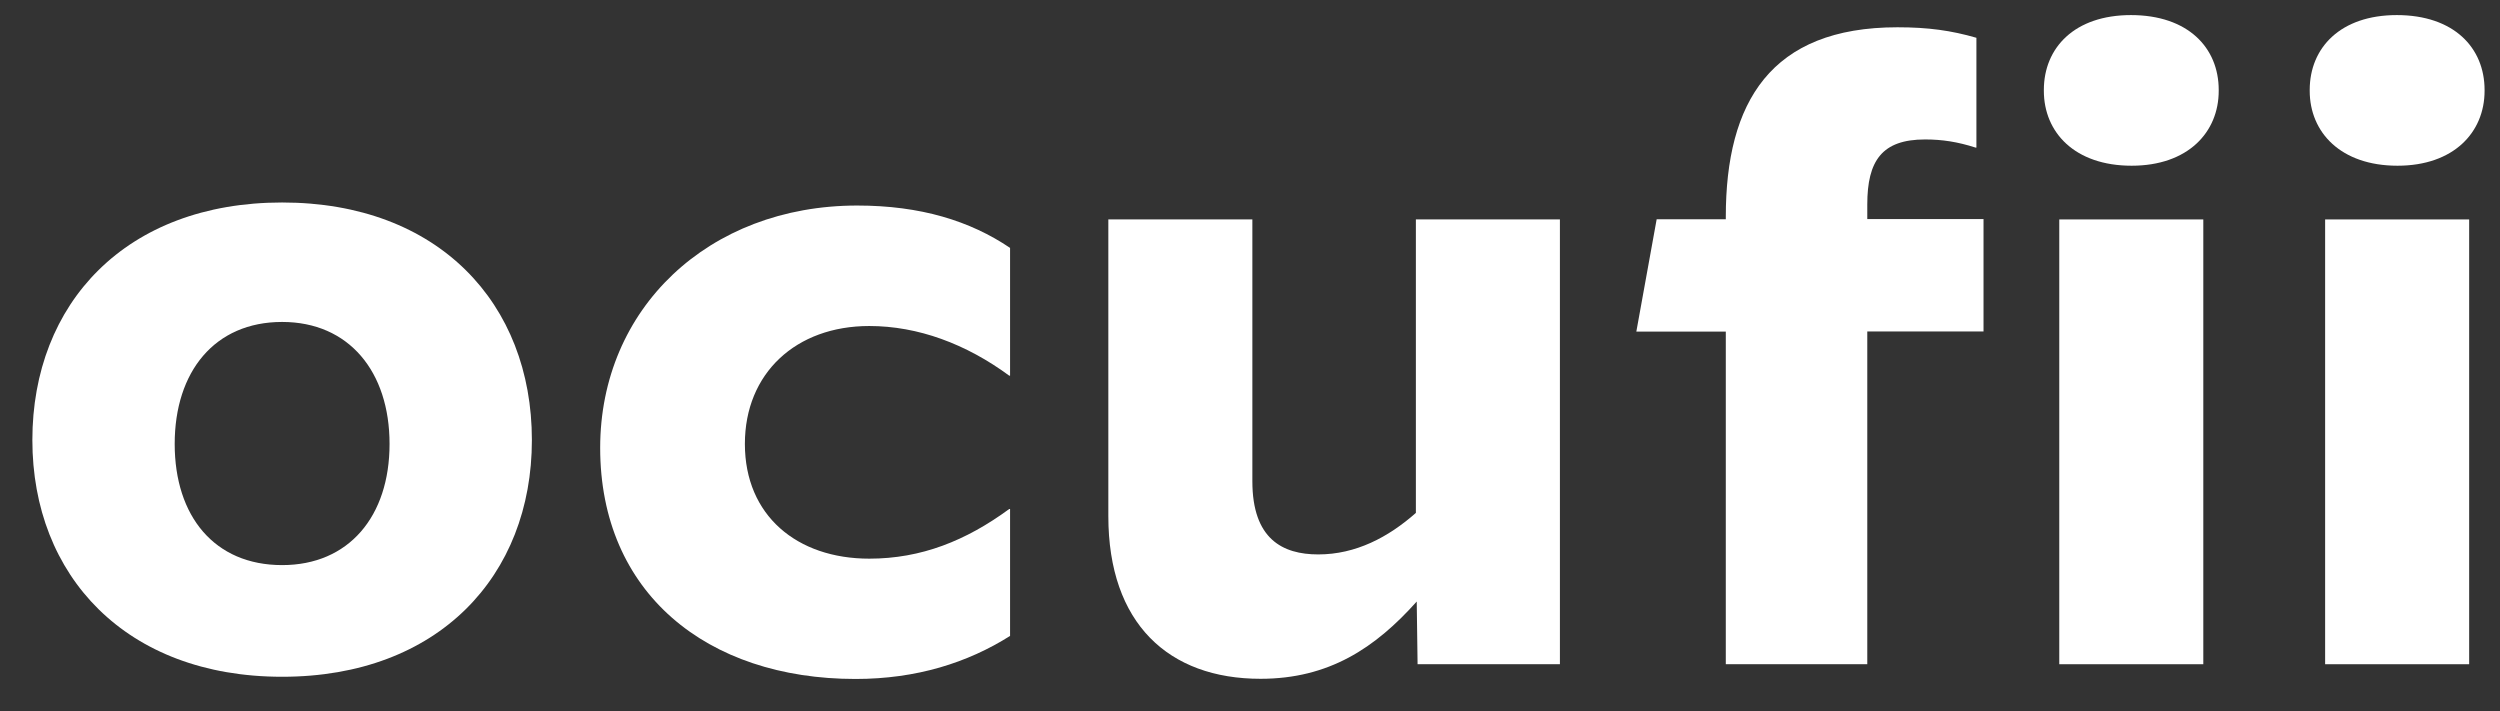
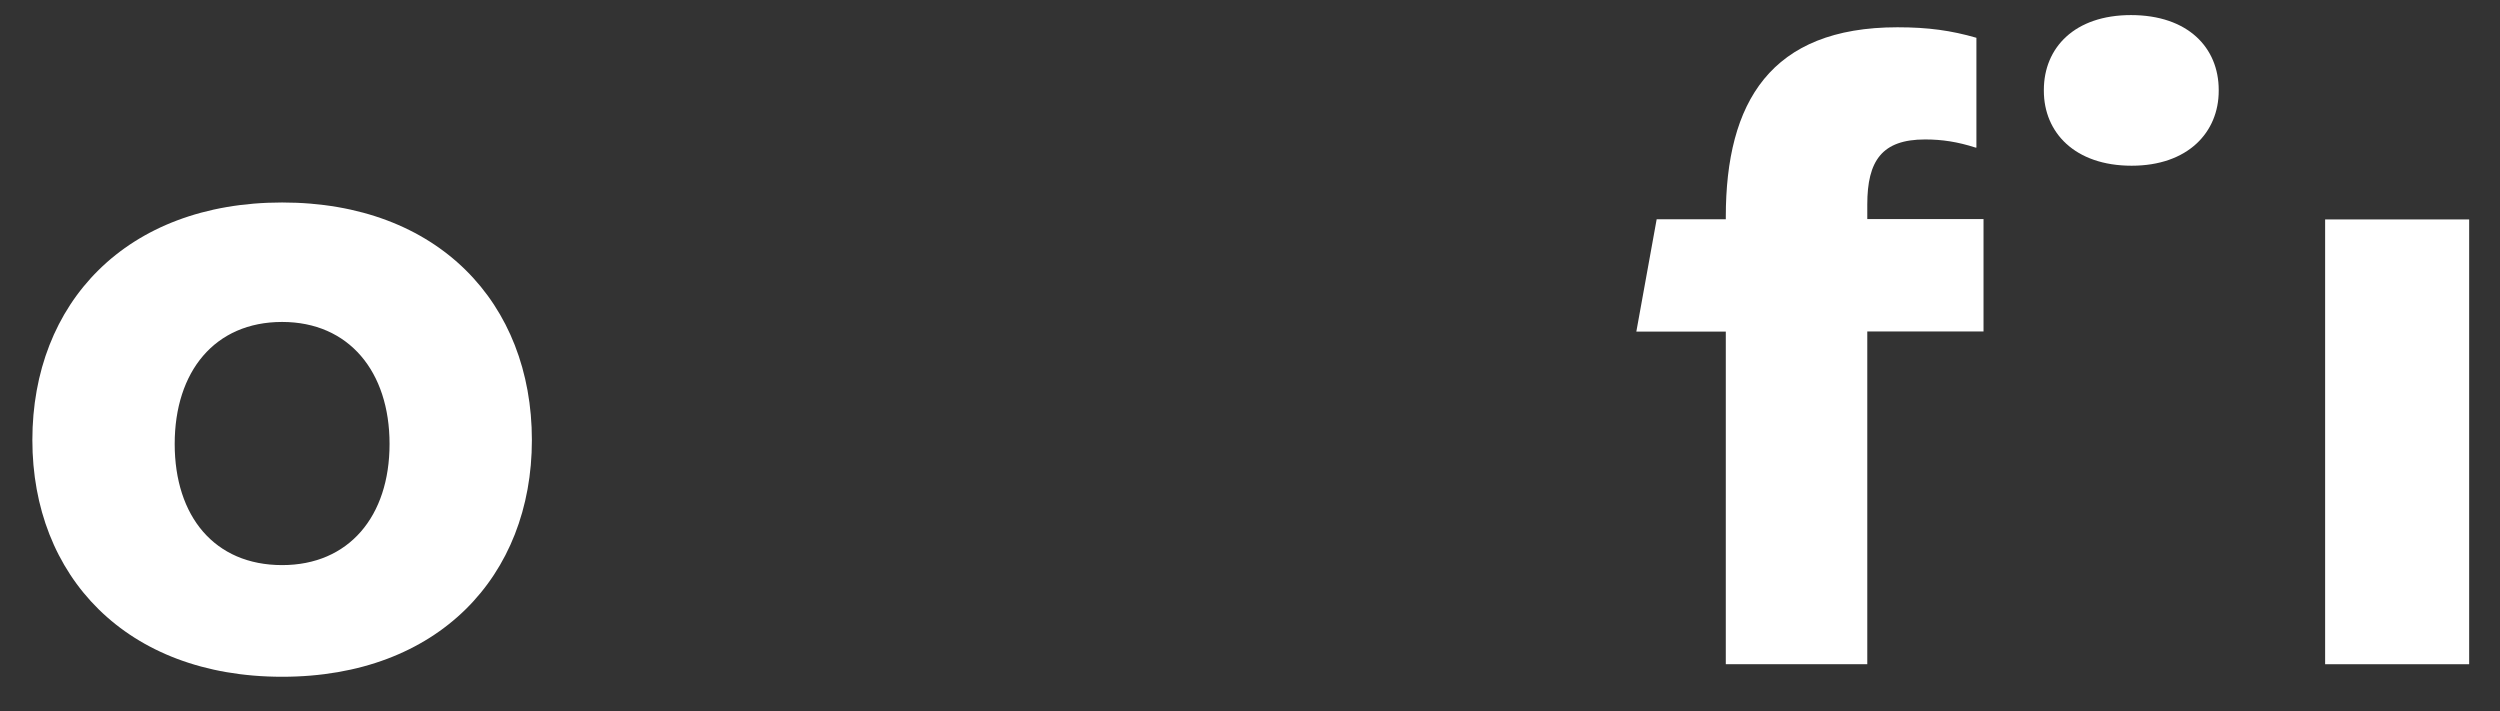
<svg xmlns="http://www.w3.org/2000/svg" enable-background="new 0 0 147.54 41.96" viewBox="0 0 147.54 41.96">
  <rect x="0" y="0" width="147.54" height="41.96" fill="#333333" stroke="none" />
  <g fill="#fff">
    <path d="m1.91 25.97c0-8.07 5.52-14.02 14.74-14.02s14.74 5.95 14.74 14.02c0 8.02-5.52 13.97-14.74 13.97s-14.74-5.96-14.74-13.97zm21.08.23c0-4.27-2.4-7.2-6.34-7.2-3.98 0-6.34 2.93-6.34 7.2s2.35 7.15 6.34 7.15c3.94 0 6.34-2.88 6.34-7.15z" />
-     <path d="m35.42 26.43c0-8.21 6.38-14.3 15.17-14.3 3.74 0 6.67.91 9.02 2.5v7.54h-.05c-2.54-1.87-5.38-2.93-8.26-2.93-4.32 0-7.34 2.78-7.34 6.96 0 4.22 3.07 6.77 7.34 6.77 3.07 0 5.71-1.06 8.26-2.93h.05v7.49c-2.5 1.58-5.52 2.54-9.12 2.54-8.79 0-15.07-5.09-15.07-13.64z" />
-     <path d="m92.06 39.2h-8.4l-.05-3.7c-2.45 2.74-5.18 4.56-9.22 4.56-5.42 0-8.98-3.26-8.98-9.6v-17.51h8.5v15.45c0 3.41 1.78 4.32 3.89 4.32 2.21 0 4.13-1.01 5.76-2.45v-17.32h8.5z" />
    <path d="m101.85 19.57h-5.28l1.2-6.63h4.08v-.14c0-6.77 2.64-11.19 10.13-11.19 1.82 0 3.17.19 4.66.62v6.48h-.05c-1.06-.34-1.97-.48-2.98-.48-2.54 0-3.41 1.25-3.41 3.84v.86h6.86v6.63h-6.86v19.64h-8.35z" />
-     <path d="m121.53 12.95h8.5v26.25h-8.5z" />
    <path d="m137.22 12.95h8.5v26.25h-8.5z" />
    <path d="m120.62 5.36v-.05c0-2.5 1.82-4.42 5.14-4.42 3.36 0 5.18 1.92 5.18 4.42v.05c0 2.45-1.82 4.42-5.14 4.42-3.36 0-5.18-1.97-5.18-4.42z" />
-     <path d="m136.31 5.36v-.05c0-2.5 1.82-4.42 5.14-4.42 3.36 0 5.18 1.92 5.18 4.42v.05c0 2.45-1.82 4.42-5.14 4.42-3.35 0-5.18-1.97-5.18-4.42z" />
  </g>
</svg>